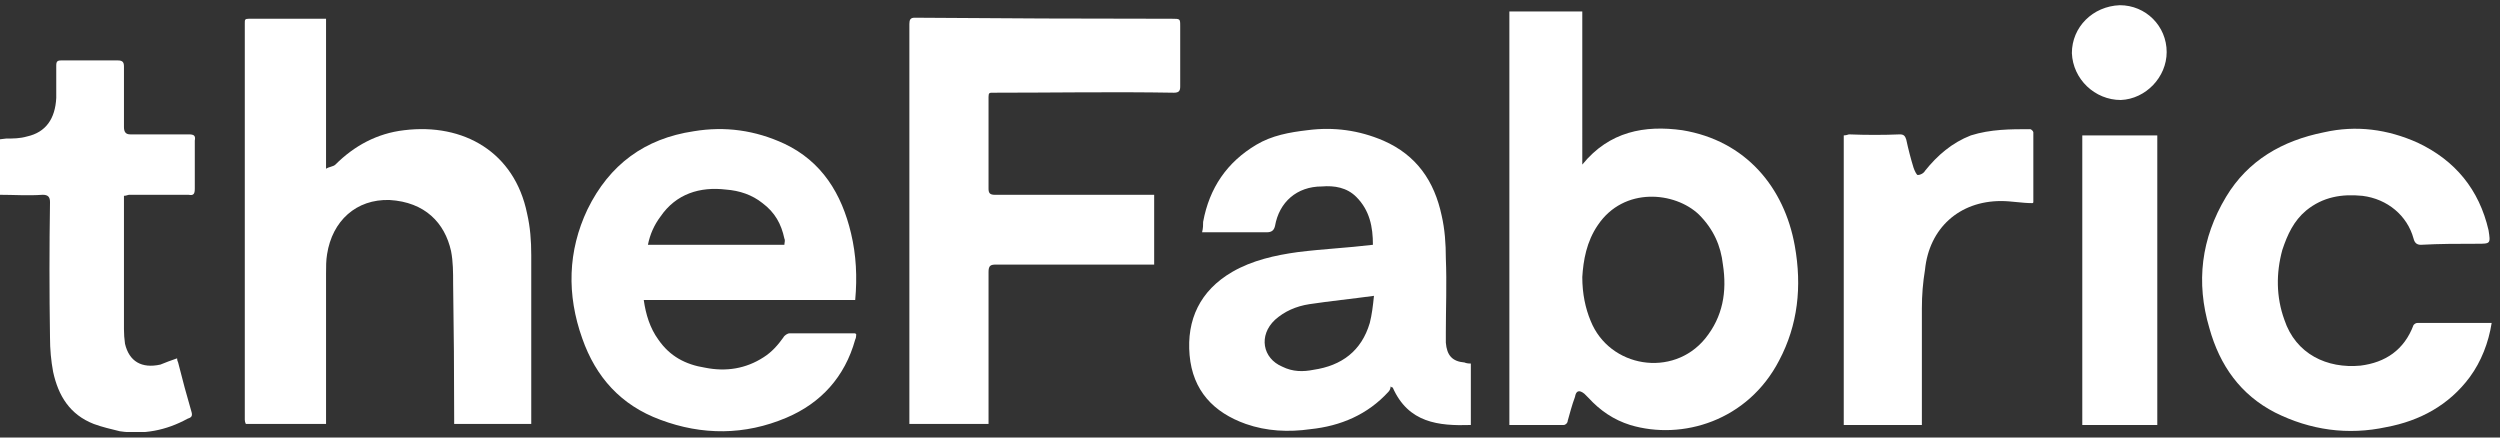
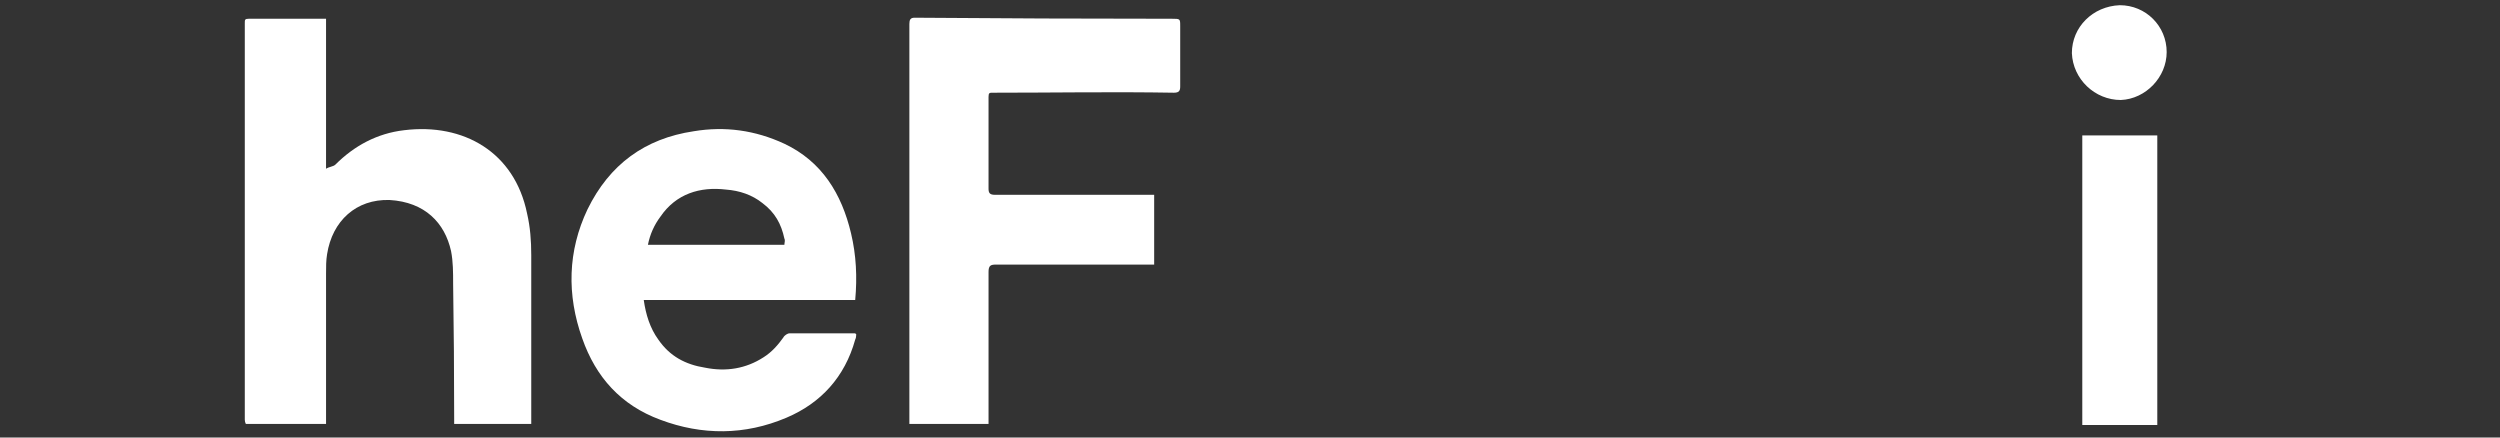
<svg xmlns="http://www.w3.org/2000/svg" version="1.2" viewBox="0 0 240 42" width="240" height="42">
  <rect x="0" y="0" width="240" height="42" fill="#333333" stroke="none" />
  <title>mekko white-svg</title>
  <defs>
    <clipPath clipPathUnits="userSpaceOnUse" id="cp1">
      <path d="m-0.7 0.53h239.9v40.94h-239.9z" />
    </clipPath>
  </defs>
  <style>
		.s0 { fill: #ffffff } 
		.s1 { opacity: .2;fill: none;stroke: #ffffff;stroke-width: 1.5 } 
	</style>
-   <path fill-rule="evenodd" class="s0" d="m-86.8 21c0-11.7 8.3-20.5 19.9-20.5 11.4 0 19.7 8.8 19.7 20.5 0 11.6-8.2 20.5-19.8 20.5-11.5 0-19.8-8.8-19.8-20.5zm31 0c0-7.2-4.7-12.4-11.1-12.4-6.5 0-11.3 5.2-11.3 12.4 0 7.2 4.8 12.4 11.3 12.4 6.5 0 11.1-5.2 11.1-12.4zm-49.4 3.4h-3.7v16.5h-8.5v-39.8h8.5v15.5h3.7l9.7-15.5h9.4l-12.2 18.8v0.4l13.8 20.6h-9.5zm-35.8 0h-3.7v16.5h-8.5v-39.8h8.5v15.5h3.7l9.7-15.5h9.3l-12.1 18.8v0.4l13.8 20.6h-9.5zm-35.7 8.9h18.7v7.6h-26.9v-39.8h26.4v7.6h-18.2v8.3h15.4v7.4h-15.4zm-13.6-32.2v39.8h-8.1v-24.1h-0.5l-8.5 19.6h-8.4l-8.4-19.6h-0.5v24.1h-8.3v-39.8h10.2l11 25.9h0.5l10.9-25.9z" />
+   <path fill-rule="evenodd" class="s0" d="m-86.8 21c0-11.7 8.3-20.5 19.9-20.5 11.4 0 19.7 8.8 19.7 20.5 0 11.6-8.2 20.5-19.8 20.5-11.5 0-19.8-8.8-19.8-20.5zm31 0c0-7.2-4.7-12.4-11.1-12.4-6.5 0-11.3 5.2-11.3 12.4 0 7.2 4.8 12.4 11.3 12.4 6.5 0 11.1-5.2 11.1-12.4zm-49.4 3.4h-3.7v16.5h-8.5v-39.8h8.5v15.5h3.7l9.7-15.5h9.4l-12.2 18.8v0.4l13.8 20.6h-9.5zm-35.8 0h-3.7v16.5h-8.5v-39.8h8.5v15.5h3.7l9.7-15.5h9.3l-12.1 18.8l13.8 20.6h-9.5zm-35.7 8.9h18.7v7.6h-26.9v-39.8h26.4v7.6h-18.2v8.3h15.4v7.4h-15.4zm-13.6-32.2v39.8h-8.1v-24.1h-0.5l-8.5 19.6h-8.4l-8.4-19.6h-0.5v24.1h-8.3v-39.8h10.2l11 25.9h0.5l10.9-25.9z" />
  <path class="s1" d="m-23.2 0.5v41" />
  <g id="Clip-Path" clip-path="url(#cp1)">
    <g>
-       <path fill-rule="evenodd" class="s0" d="m151.9 15.8c2.6-3.2 6-3.8 9.6-3.3 6.1 1 9.8 5.5 10.8 11.1 0.7 3.9 0.3 7.6-1.5 11-3 5.8-9.3 7.7-14.3 6.2-1.6-0.5-2.9-1.4-4-2.6q-0.2-0.2-0.4-0.4c-0.5-0.4-0.8-0.3-0.9 0.3-0.3 0.8-0.5 1.6-0.7 2.3 0 0.2-0.2 0.4-0.4 0.4q-2.6 0-5.2 0v-39.7h7zm0 10.8c0 1.6 0.3 3 0.8 4.2 1.8 4.5 7.9 5.5 11 1.7 1.7-2.1 2.1-4.5 1.7-7.1-0.2-1.8-0.9-3.4-2.3-4.8-2.3-2.2-7.2-2.7-9.7 1-1.1 1.6-1.4 3.4-1.5 5z" />
      <path class="s0" d="m31.3 1.8v14.4c0.3-0.2 0.7-0.2 0.9-0.4 1.8-1.8 4-3 6.6-3.3 5.7-0.7 10.6 2.1 11.8 8 0.3 1.3 0.4 2.6 0.4 4 0 5.2 0 10.5 0 15.8q0 0.2 0 0.4h-7.4q0-0.2 0-0.5 0-6.5-0.1-13c0-1 0-2.1-0.2-3.1-0.6-2.7-2.5-4.7-5.9-4.9-3.2-0.1-5.5 2-6 5.2-0.1 0.6-0.1 1.2-0.1 1.9q0 7 0 14.1 0 0.1 0 0.3h-7.7q-0.1-0.2-0.1-0.4 0-18.1 0-36.2 0-0.9 0-1.9c0-0.3 0-0.4 0.4-0.4q3.4 0 6.8 0c0.2 0 0.3 0 0.6 0z" />
      <path class="s0" d="m110.8 18.7v6.7q-0.5 0-1 0-7.1 0-14.2 0c-0.5 0-0.7 0.1-0.7 0.7q0 7 0 14 0 0.3 0 0.6h-7.6q0-0.2 0-0.4 0-19 0-38c0-0.4 0.1-0.6 0.5-0.6q12.4 0.1 24.7 0.1c0.8 0 0.8 0 0.8 0.7q0 2.9 0 5.8c0 0.4-0.1 0.6-0.6 0.6-5.8-0.1-11.6 0-17.4 0-0.3 0-0.4 0-0.4 0.4q0 4.4 0 8.8c0 0.4 0.1 0.6 0.6 0.6q6.9 0 13.8 0 0.7 0 1.5 0z" />
      <path fill-rule="evenodd" class="s0" d="m82.1 28.8h-20.3c0.2 1.4 0.6 2.7 1.4 3.8 1.1 1.6 2.6 2.4 4.5 2.7 2 0.4 3.9 0.1 5.6-1 0.8-0.5 1.4-1.2 1.9-1.9 0.1-0.2 0.4-0.4 0.6-0.4q3.1 0 6.3 0 0 0 0.1 0.1 0 0.3-0.1 0.5c-1 3.6-3.3 6.1-6.6 7.5-4 1.7-8.1 1.7-12.1 0.2-3.8-1.4-6.2-4.1-7.5-7.8-1.5-4.2-1.4-8.4 0.5-12.4 2.1-4.3 5.5-6.8 10.2-7.5 3-0.5 5.9-0.1 8.7 1.2 3.6 1.7 5.5 4.8 6.4 8.6 0.5 2.1 0.6 4.2 0.4 6.4zm-6.8-5.3c0-0.2 0.1-0.4 0-0.6-0.3-1.4-0.9-2.5-2.1-3.4-1-0.8-2.2-1.2-3.5-1.3-2.5-0.3-4.8 0.4-6.3 2.6-0.6 0.8-1 1.7-1.2 2.7h13.1z" />
-       <path fill-rule="evenodd" class="s0" d="m131.8 23.5c0-1.7-0.3-3.3-1.6-4.6-0.9-0.9-2.1-1.1-3.3-1-2.4 0-4.1 1.5-4.5 3.8-0.1 0.4-0.3 0.6-0.8 0.6q-2.8 0-5.6 0c-0.2 0-0.3 0-0.6 0 0.1-0.4 0.1-0.7 0.1-1q0.9-4.9 5.1-7.4c1.5-0.9 3.2-1.2 4.9-1.4q3.8-0.5 7.3 1c3.2 1.4 4.9 3.9 5.6 7.2 0.3 1.3 0.4 2.7 0.4 4.1 0.1 2.4 0 4.8 0 7.1q0 0.5 0 1c0.1 1.2 0.6 1.8 1.8 1.9q0.2 0.1 0.6 0.1v5.9c-3.1 0.1-6-0.2-7.5-3.6q-0.1 0-0.2-0.1c0 0.2-0.1 0.4-0.2 0.5-2 2.2-4.6 3.3-7.5 3.6-2.1 0.3-4.2 0.2-6.2-0.5-3.1-1.1-5.1-3.2-5.4-6.6-0.3-3.4 1-6.2 4.1-8 1.9-1.1 4.1-1.6 6.3-1.9 2.4-0.3 4.7-0.4 7.2-0.7zm0.1 4.9c-2.2 0.3-4.2 0.5-6.2 0.8-1.3 0.2-2.4 0.7-3.3 1.5-1.6 1.5-1.2 3.7 0.7 4.5 1 0.5 2 0.5 3 0.3 2.7-0.4 4.6-1.8 5.4-4.5 0.2-0.8 0.3-1.6 0.4-2.6z" />
-       <path class="s0" d="m239.2 31c-0.3 1.9-1 3.7-2.1 5.2-2 2.7-4.8 4.2-8 4.8-3.7 0.8-7.3 0.3-10.7-1.4-3.3-1.7-5.3-4.5-6.3-8.1-1.3-4.4-0.8-8.6 1.6-12.6 2.1-3.5 5.4-5.4 9.4-6.2 3.1-0.7 6.1-0.3 9 1 3.6 1.7 5.9 4.5 6.8 8.4 0.2 1.3 0.2 1.3-1.1 1.3-1.8 0-3.6 0-5.4 0.1-0.4 0-0.6-0.2-0.7-0.6-0.6-2.2-2.5-3.8-4.9-4.1-2-0.2-3.8 0.1-5.4 1.4-1.2 1-1.8 2.3-2.3 3.8-0.6 2.2-0.6 4.5 0.2 6.7 1.1 3.3 4.1 4.7 7.3 4.4 2.4-0.3 4.2-1.5 5.1-3.9 0.1-0.1 0.2-0.2 0.4-0.2 2.3 0 4.7 0 7.1 0z" />
-       <path class="s0" d="m11.9 18.8q0 0.5 0 0.9 0 6 0 11.9 0 0.7 0.1 1.4c0.4 1.7 1.6 2.4 3.4 2 0.5-0.2 1-0.4 1.6-0.6q0 0.2 0.1 0.4 0.6 2.4 1.3 4.8c0.1 0.4-0.1 0.5-0.4 0.6q-3.1 1.7-6.5 1.2c-0.8-0.2-1.7-0.4-2.5-0.7-2.3-0.9-3.4-2.7-3.9-5q-0.3-1.6-0.3-3.3-0.1-6.5 0-13c0-0.5-0.2-0.7-0.7-0.7-1.4 0.1-2.8 0-4.2 0-0.4 0.1-0.6 0-0.6-0.5 0-1.6 0-3.1 0-4.8q0.7 0 1.3-0.1c0.7 0 1.3 0 2-0.2 1.8-0.4 2.7-1.7 2.8-3.7q0-1.5 0-3.1c0-0.4 0.1-0.5 0.5-0.5q2.7 0 5.4 0c0.5 0 0.6 0.2 0.6 0.6 0 2 0 3.9 0 5.8 0 0.5 0.2 0.7 0.6 0.7 1.9 0 3.7 0 5.6 0 0.5 0 0.7 0.1 0.6 0.6q0 2.3 0 4.6c0 0.5-0.1 0.7-0.6 0.6-1.9 0-3.8 0-5.7 0-0.1 0-0.3 0.1-0.5 0.1z" />
-       <path class="s0" d="m184.5 40.8h-7.5v-27.8q0.2 0 0.5-0.1 2.5 0.1 4.9 0c0.4 0 0.5 0.2 0.6 0.5q0.3 1.4 0.7 2.7c0.1 0.3 0.3 0.7 0.4 0.7 0.3 0 0.6-0.2 0.7-0.4 1.2-1.5 2.6-2.7 4.4-3.4 1.9-0.6 3.8-0.6 5.7-0.6 0.1 0 0.3 0.2 0.3 0.3q0 3.4 0 6.7c0 0.1-0.1 0.1-0.1 0.1-1 0-2-0.2-3-0.2-4 0-6.9 2.6-7.3 6.6q-0.3 1.8-0.3 3.7c0 3.5 0 7 0 10.5q0 0.3 0 0.7z" />
      <path class="s0" d="m207.1 40.8h-7.2v-27.8h7.2v27.8z" />
      <path class="s0" d="m208 5c0 2.4-2 4.5-4.4 4.6-2.5 0-4.6-2-4.7-4.5 0-2.5 2-4.5 4.6-4.6 2.5 0 4.5 2 4.5 4.5z" />
    </g>
  </g>
</svg>